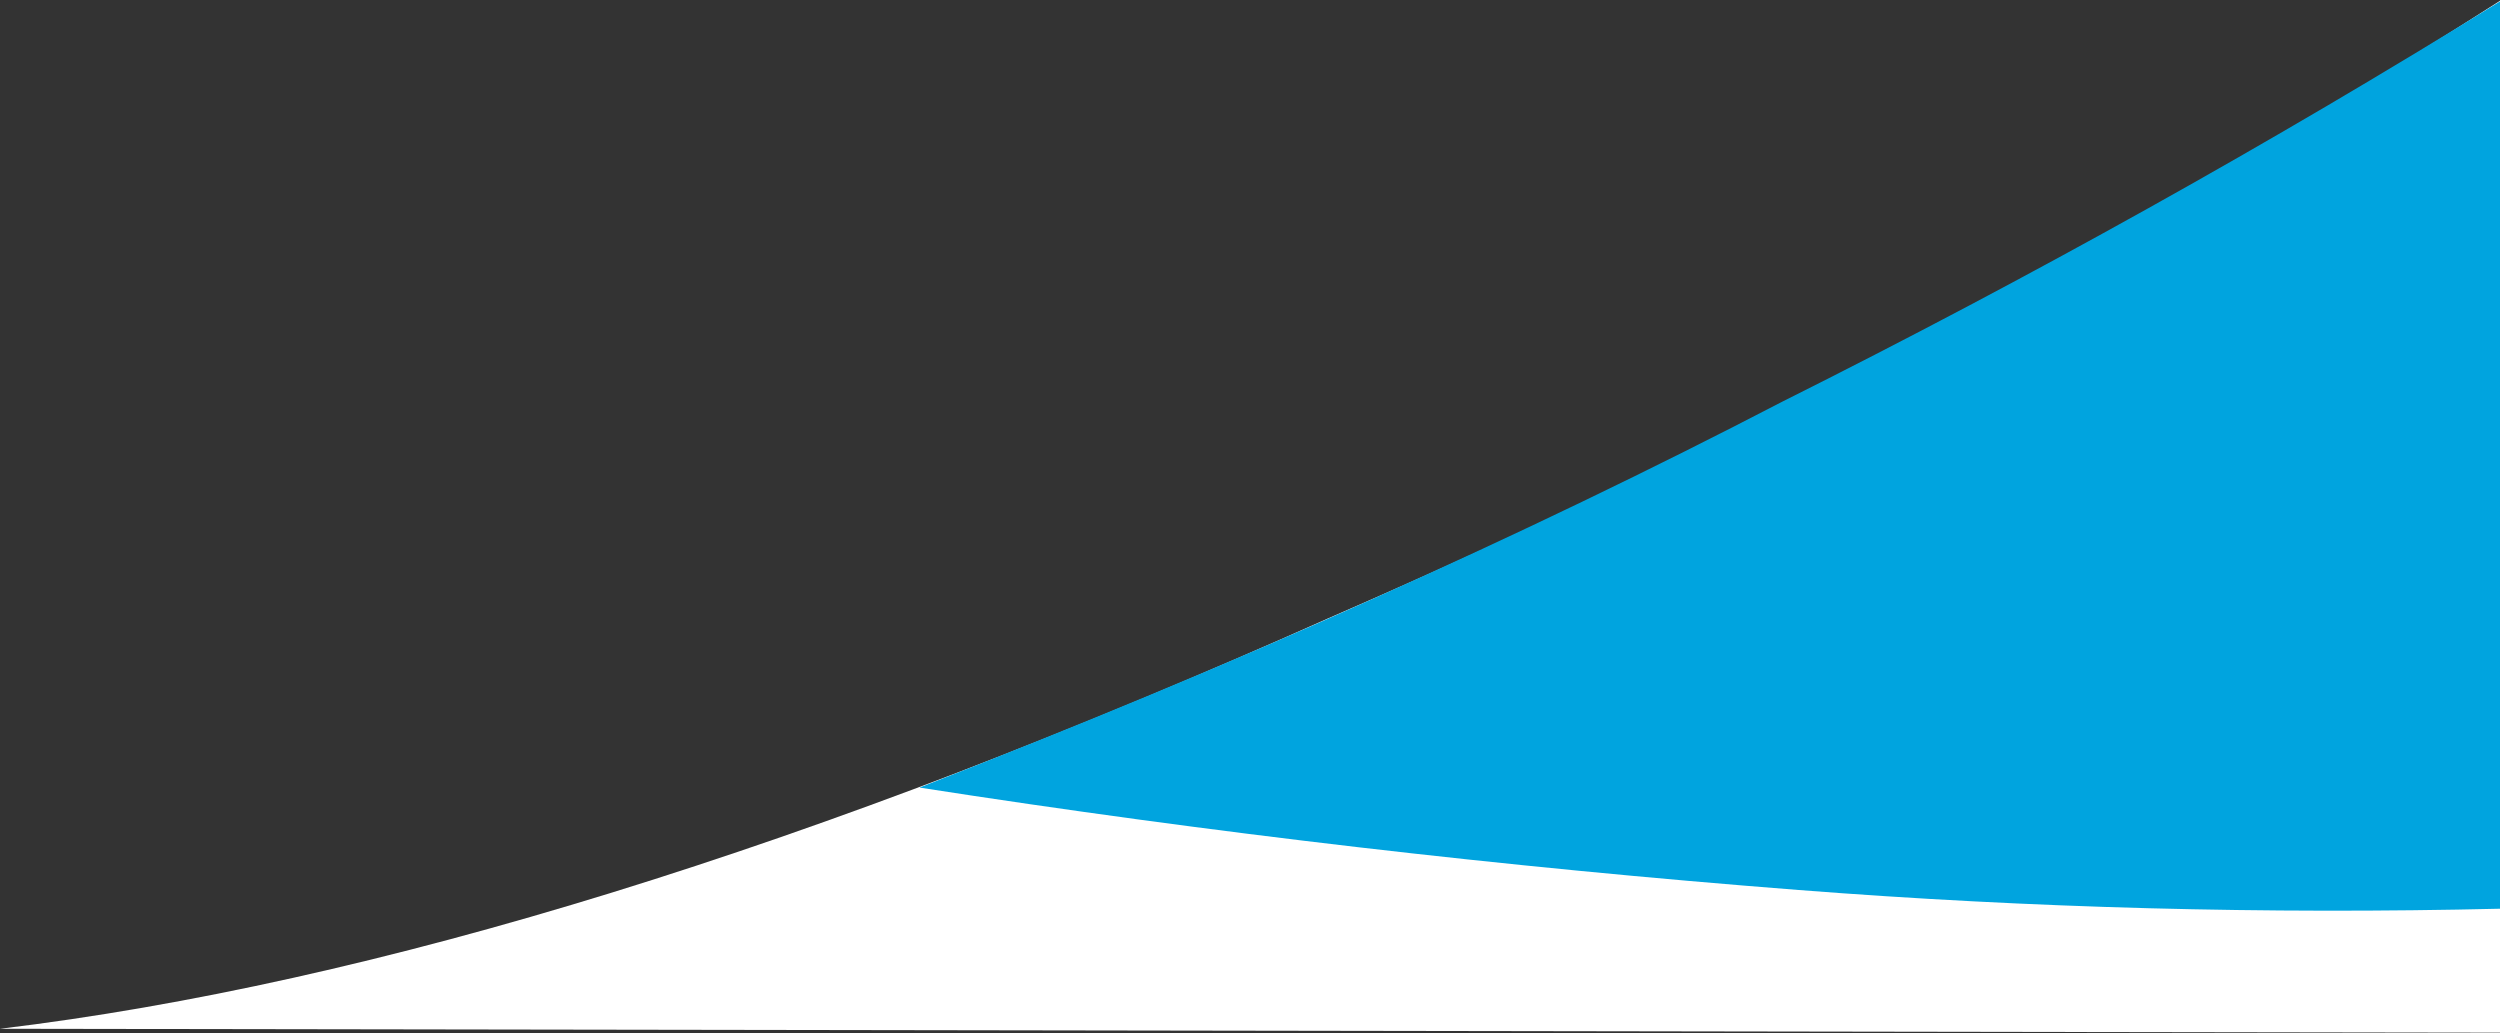
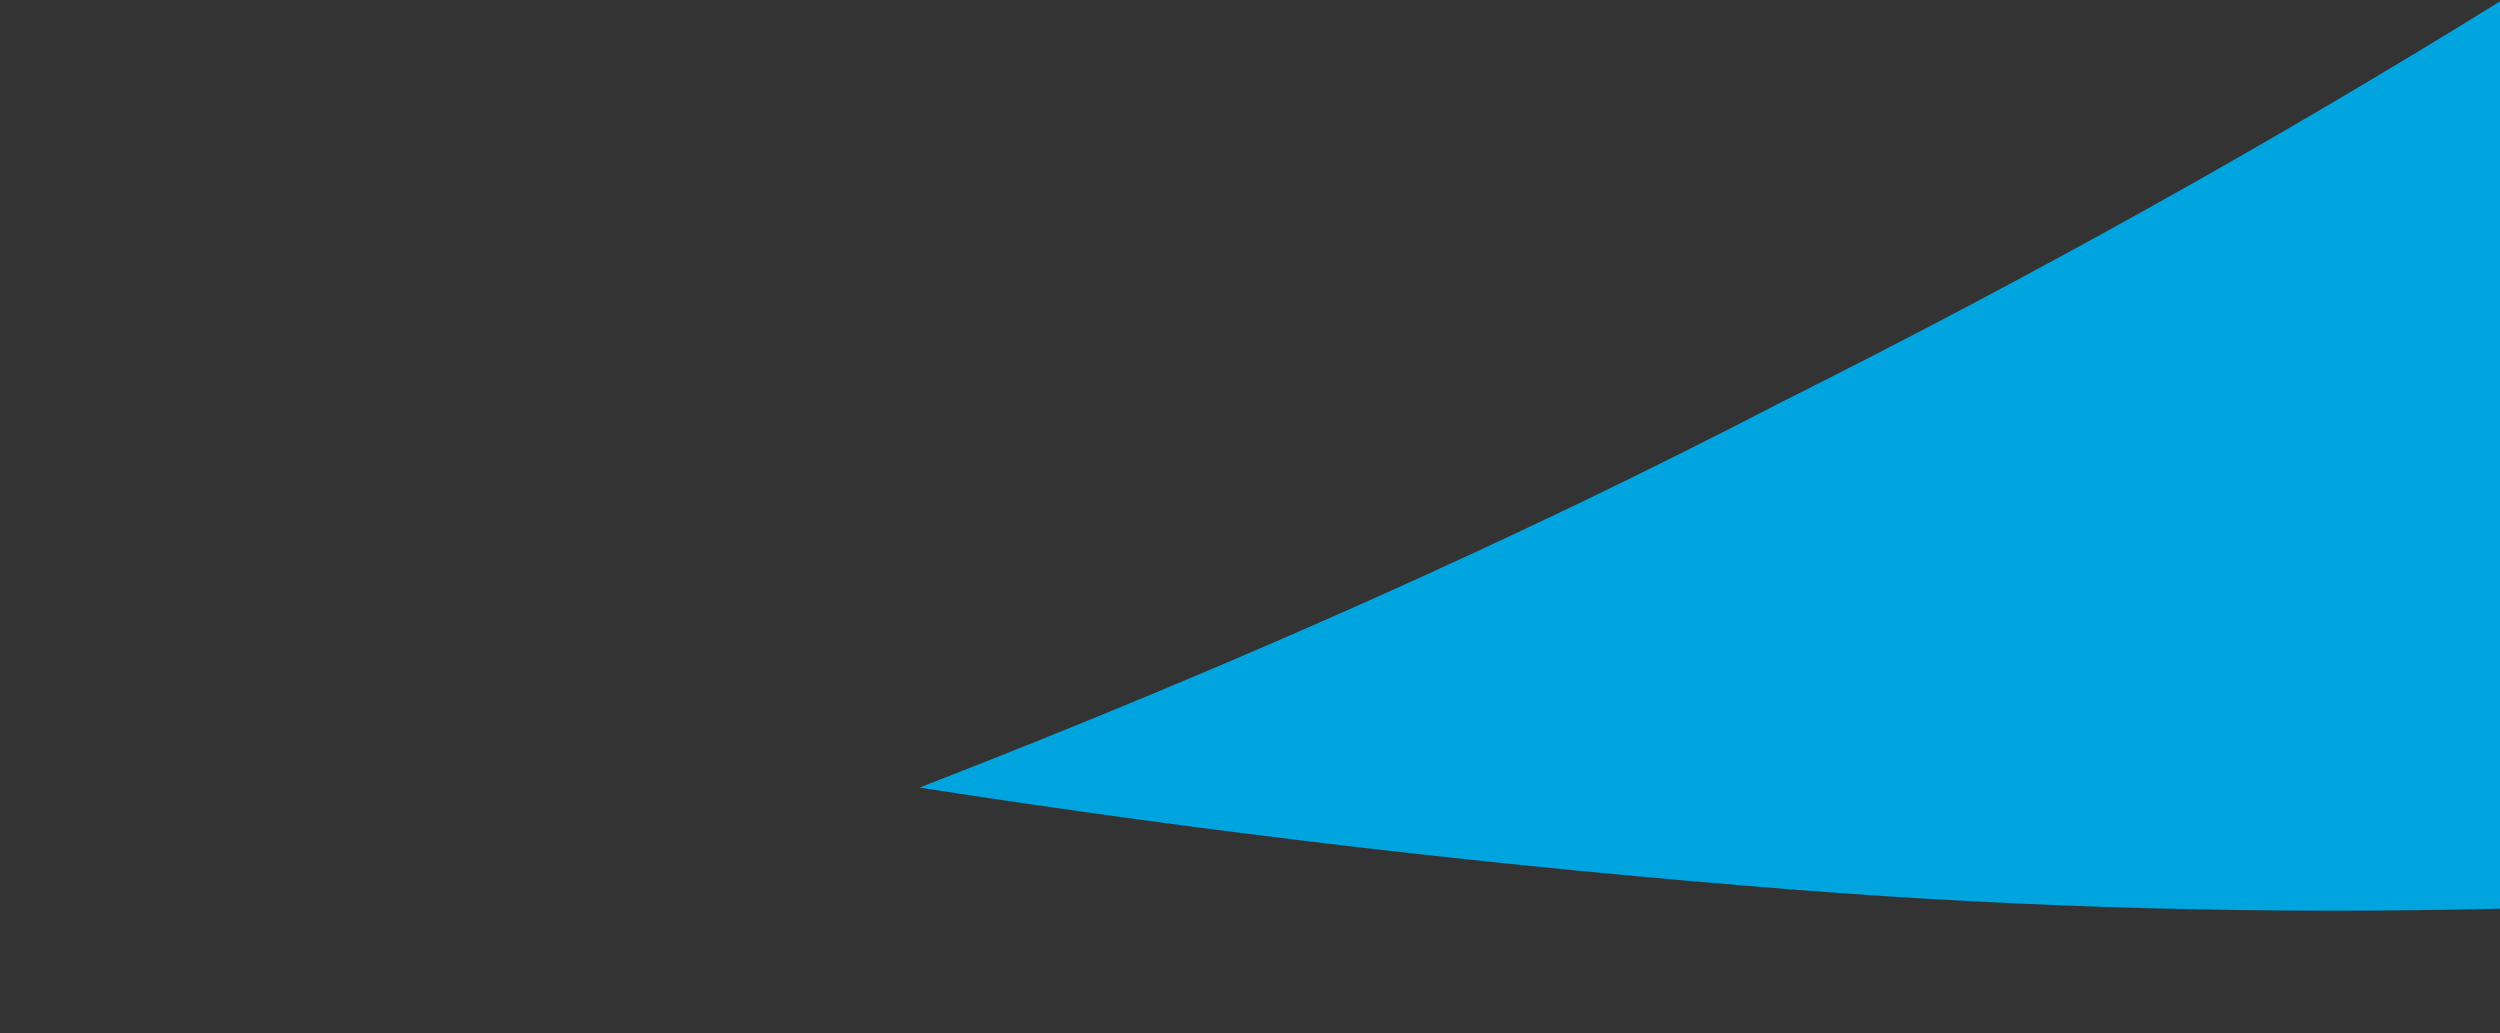
<svg xmlns="http://www.w3.org/2000/svg" width="1919" height="793">
  <rect width="100%" height="100%" fill="#333333" stroke="none" />
  <g fill="none" fill-rule="evenodd">
-     <path d="M0 789.684l1919 3 .45-792.38c-266.698 171.326-566.606 329.406-899.727 474.239C626.993 650.081 287.085 755.128 0 789.683z" fill="#FFF" />
    <path d="M1919.973 697.512l-.48-696.754c-176.562 109.45-360.434 212.007-551.618 307.668-198.156 102.98-418.848 201.685-662.076 296.113 223.788 34.811 448.798 61.024 675.031 78.639 178.168 13.872 357.882 18.65 539.143 14.334z" fill="#00A4DF" />
  </g>
</svg>